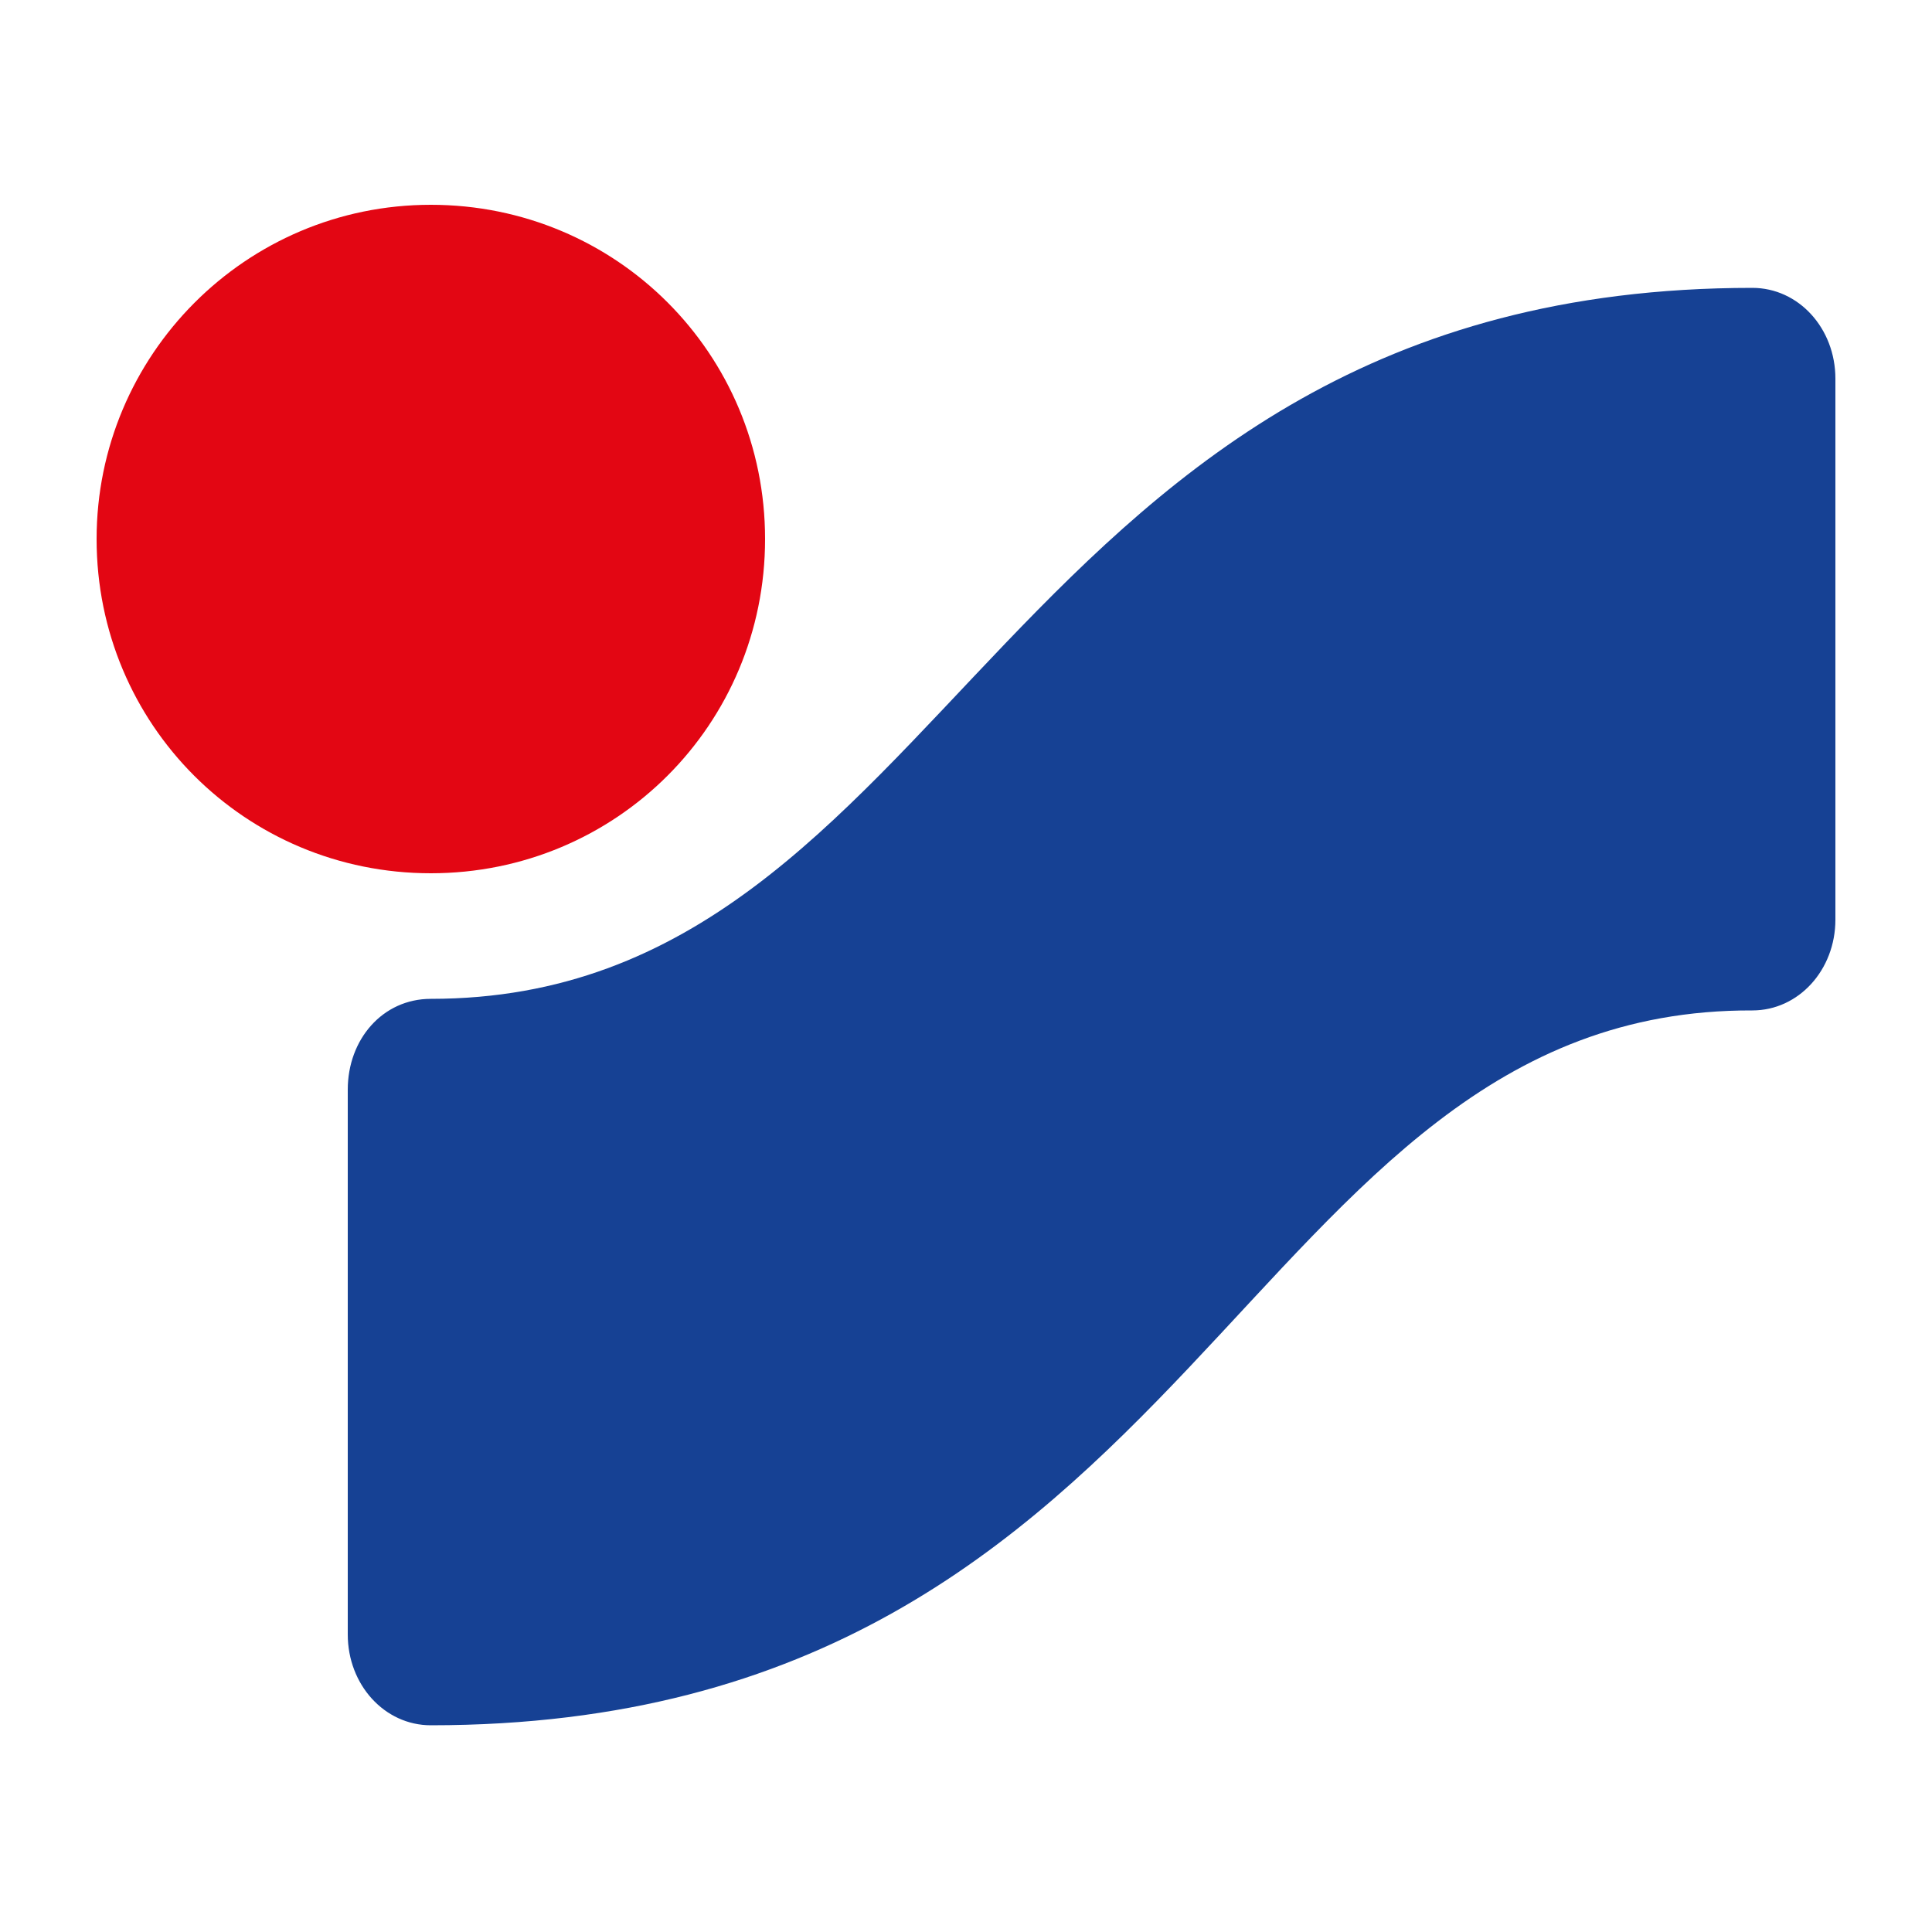
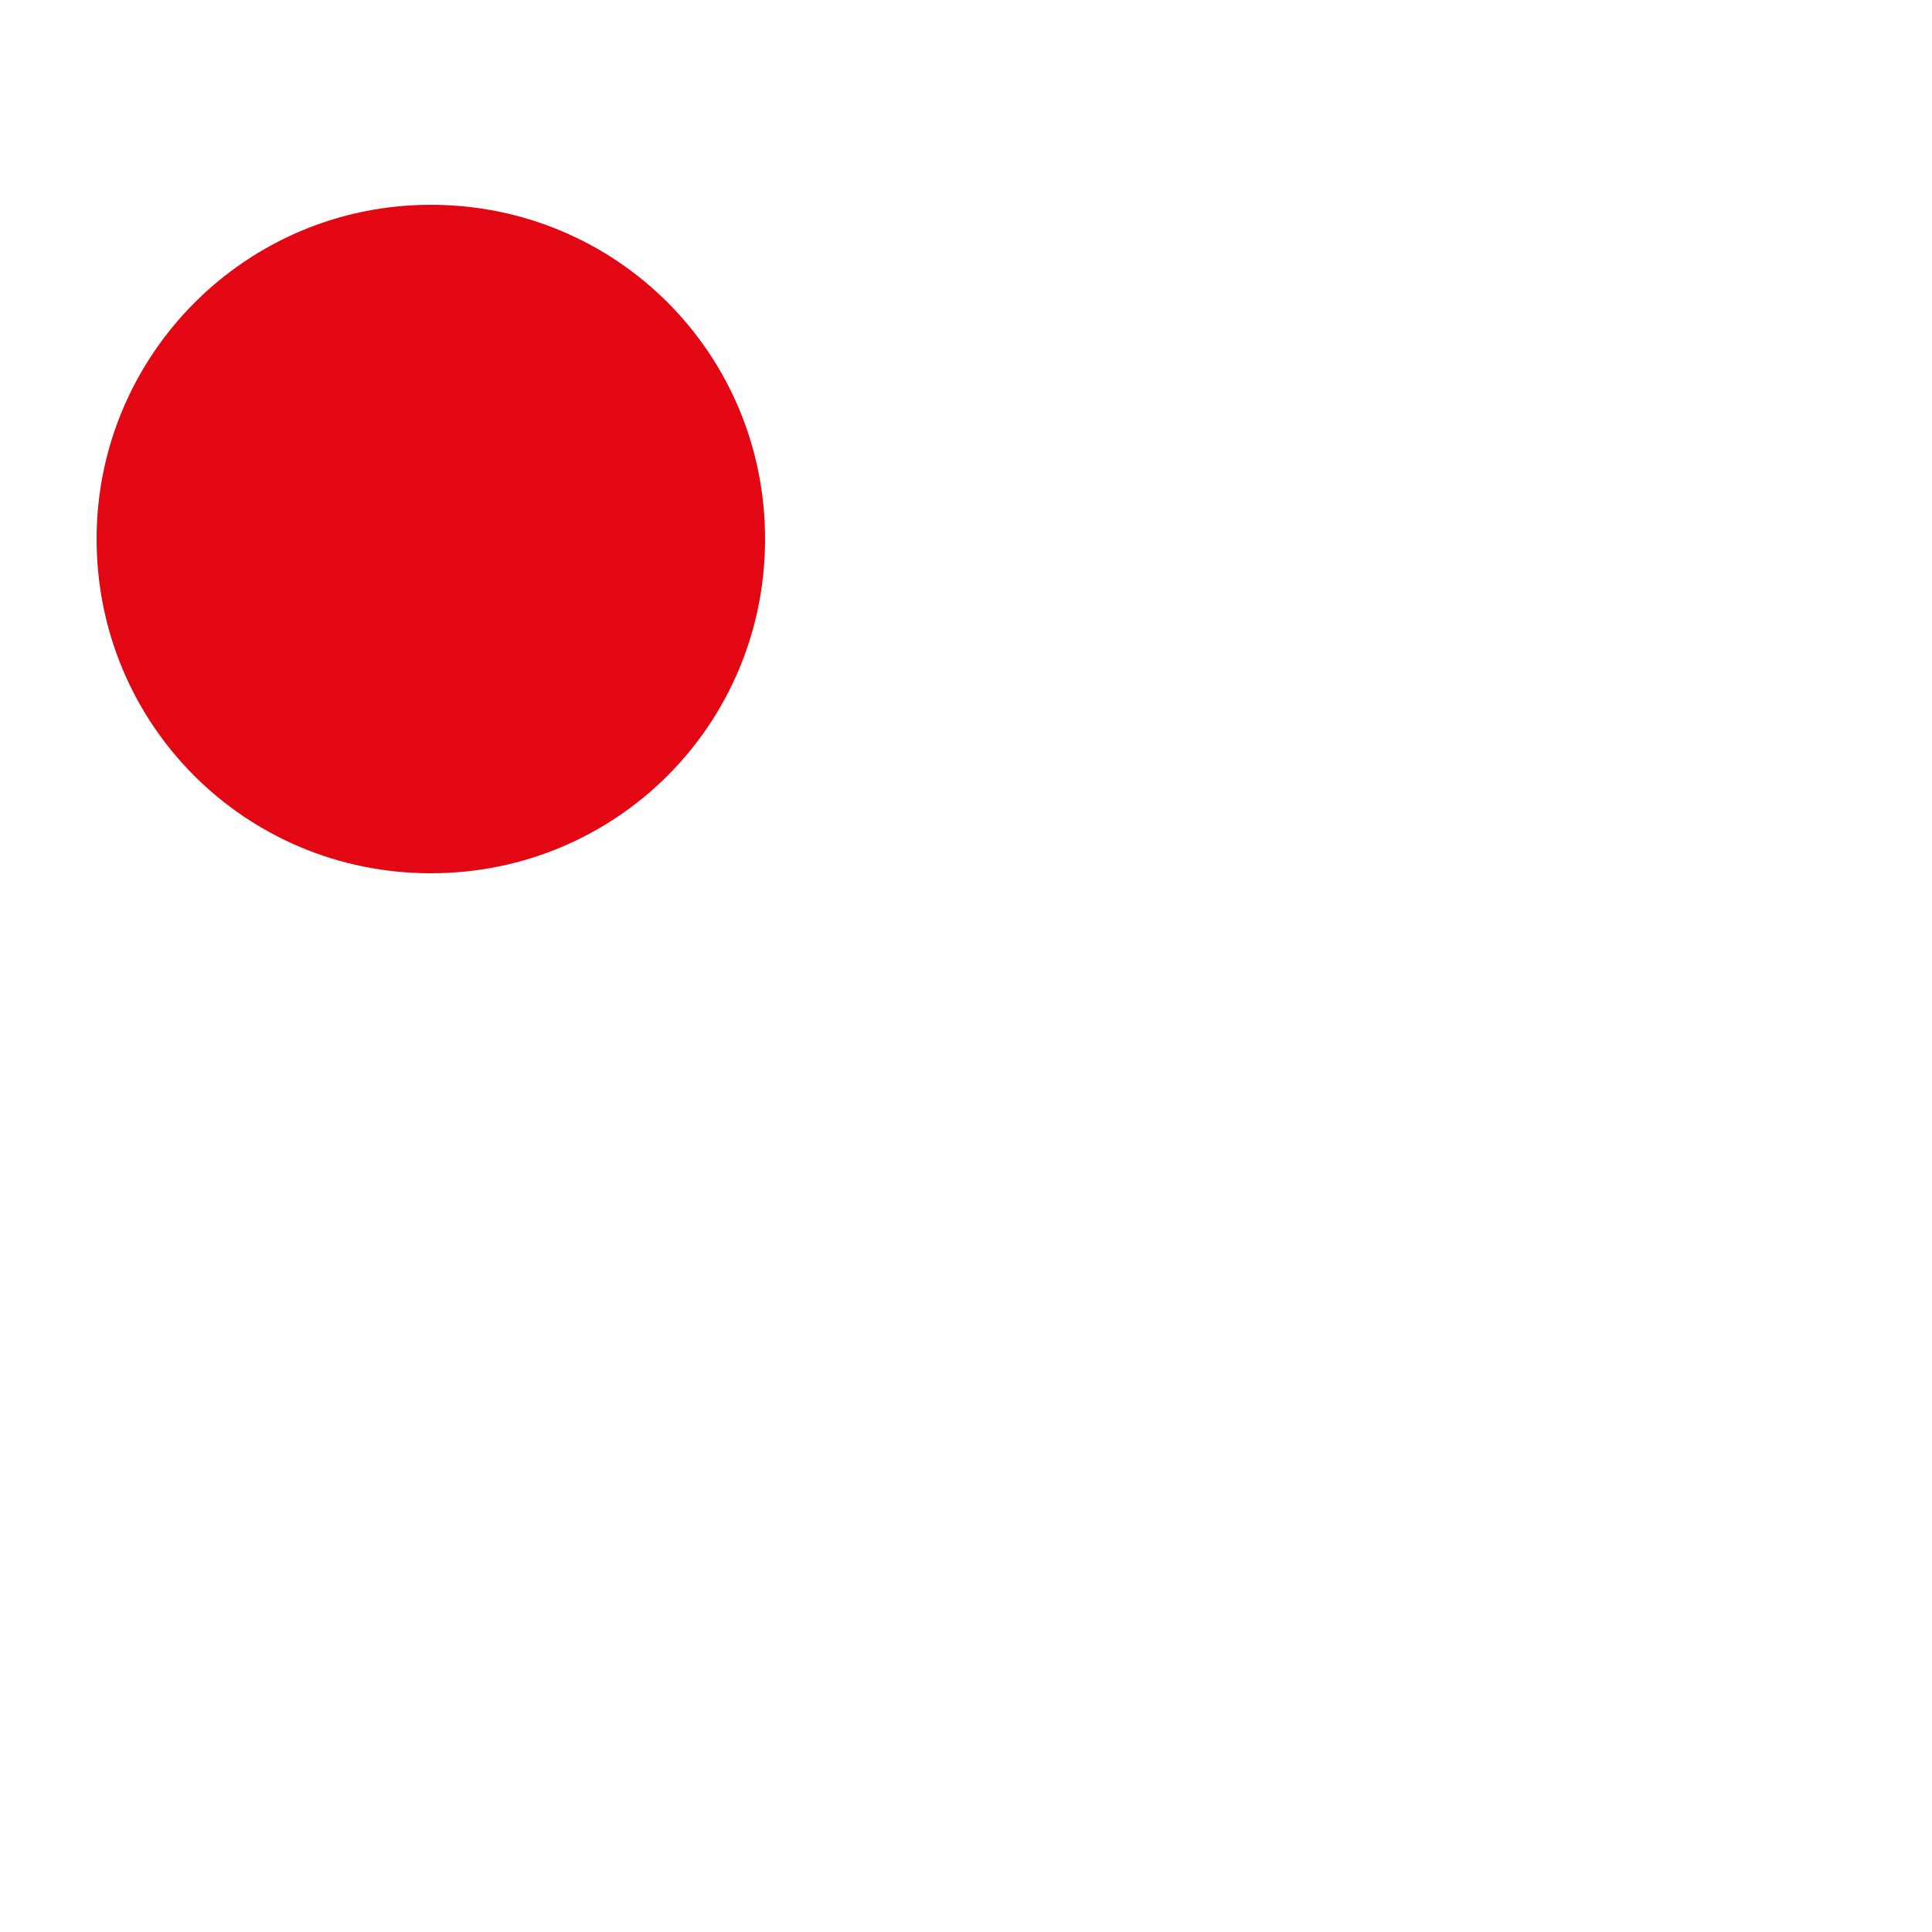
<svg xmlns="http://www.w3.org/2000/svg" version="1.1" x="0px" y="0px" viewBox="0 0 100 100" style="enable-background:new 0 0 100 100;" xml:space="preserve">
  <style type="text/css">
	.st0{display:none;}
	.st1{display:inline;fill:#E30613;}
	.st2{display:inline;fill:#164194;}
	.st3{fill:#E30613;}
	.st4{fill:#164194;}
</style>
  <g id="Calque_1" class="st0">
    <path class="st1" d="M22.6,50.9c9.7,0,17.6-7.9,17.6-17.6c0-9.7-7.9-17.6-17.6-17.6C12.9,15.6,5,23.5,5,33.3   C5,43,12.9,50.9,22.6,50.9z" />
    <path class="st2" d="M95,48.7V15.6c-21.6,0-34.4,9.8-40.9,18c-6.6,8.3-15.7,17.7-30.8,17.7v33.1c17,0,29.4-6.6,38.4-16.3   C70.8,58.4,76.6,48.7,95,48.7z" />
  </g>
  <g id="Calque_2">
    <g>
      <path class="st3" d="M5,27.9c0-9.5,7.7-17.3,17.3-17.3s17.3,7.7,17.3,17.3s-7.7,17.3-17.3,17.3S5,37.5,5,27.9" />
-       <path class="st4" d="M22.3,89.3c-2.4,0-4.3-2.1-4.3-4.7V56.4c0-2.6,1.8-4.7,4.3-4.7c27.2,0,29.3-36.8,68.4-36.8    c2.4,0,4.3,2.1,4.3,4.7v28c0,2.6-1.9,4.7-4.3,4.7C64.1,52.2,62.4,89.3,22.3,89.3" />
    </g>
  </g>
</svg>